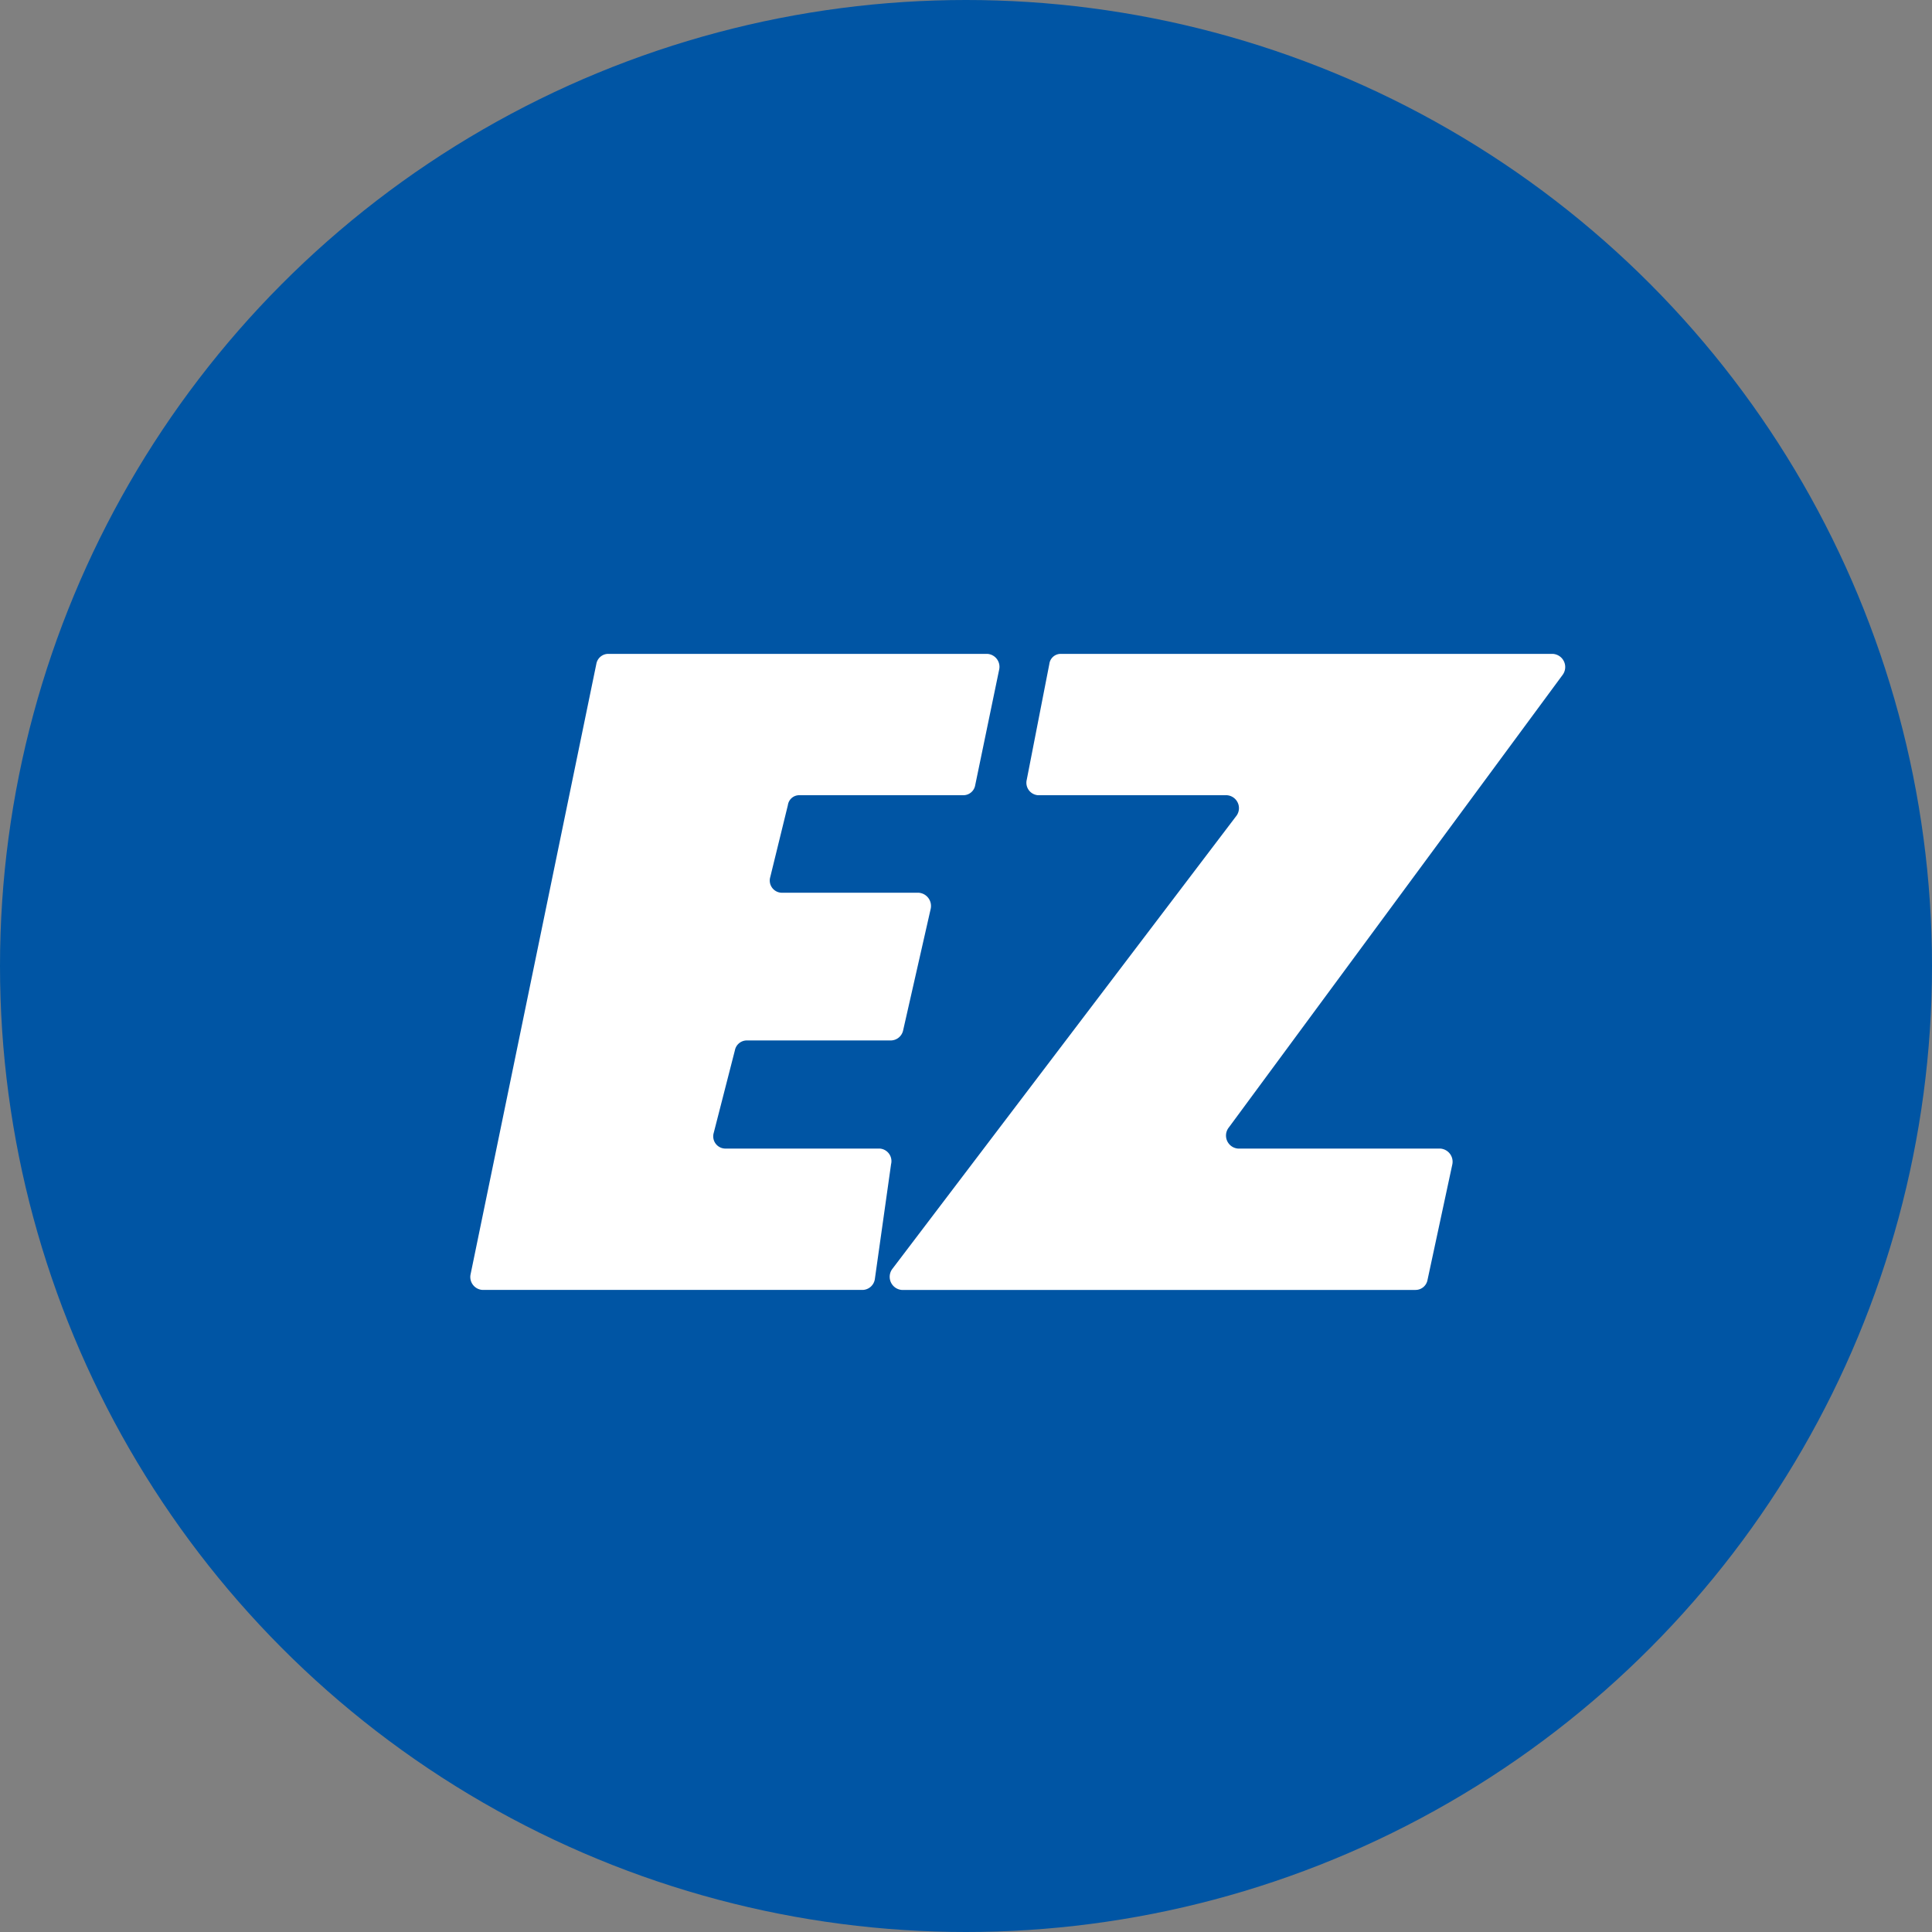
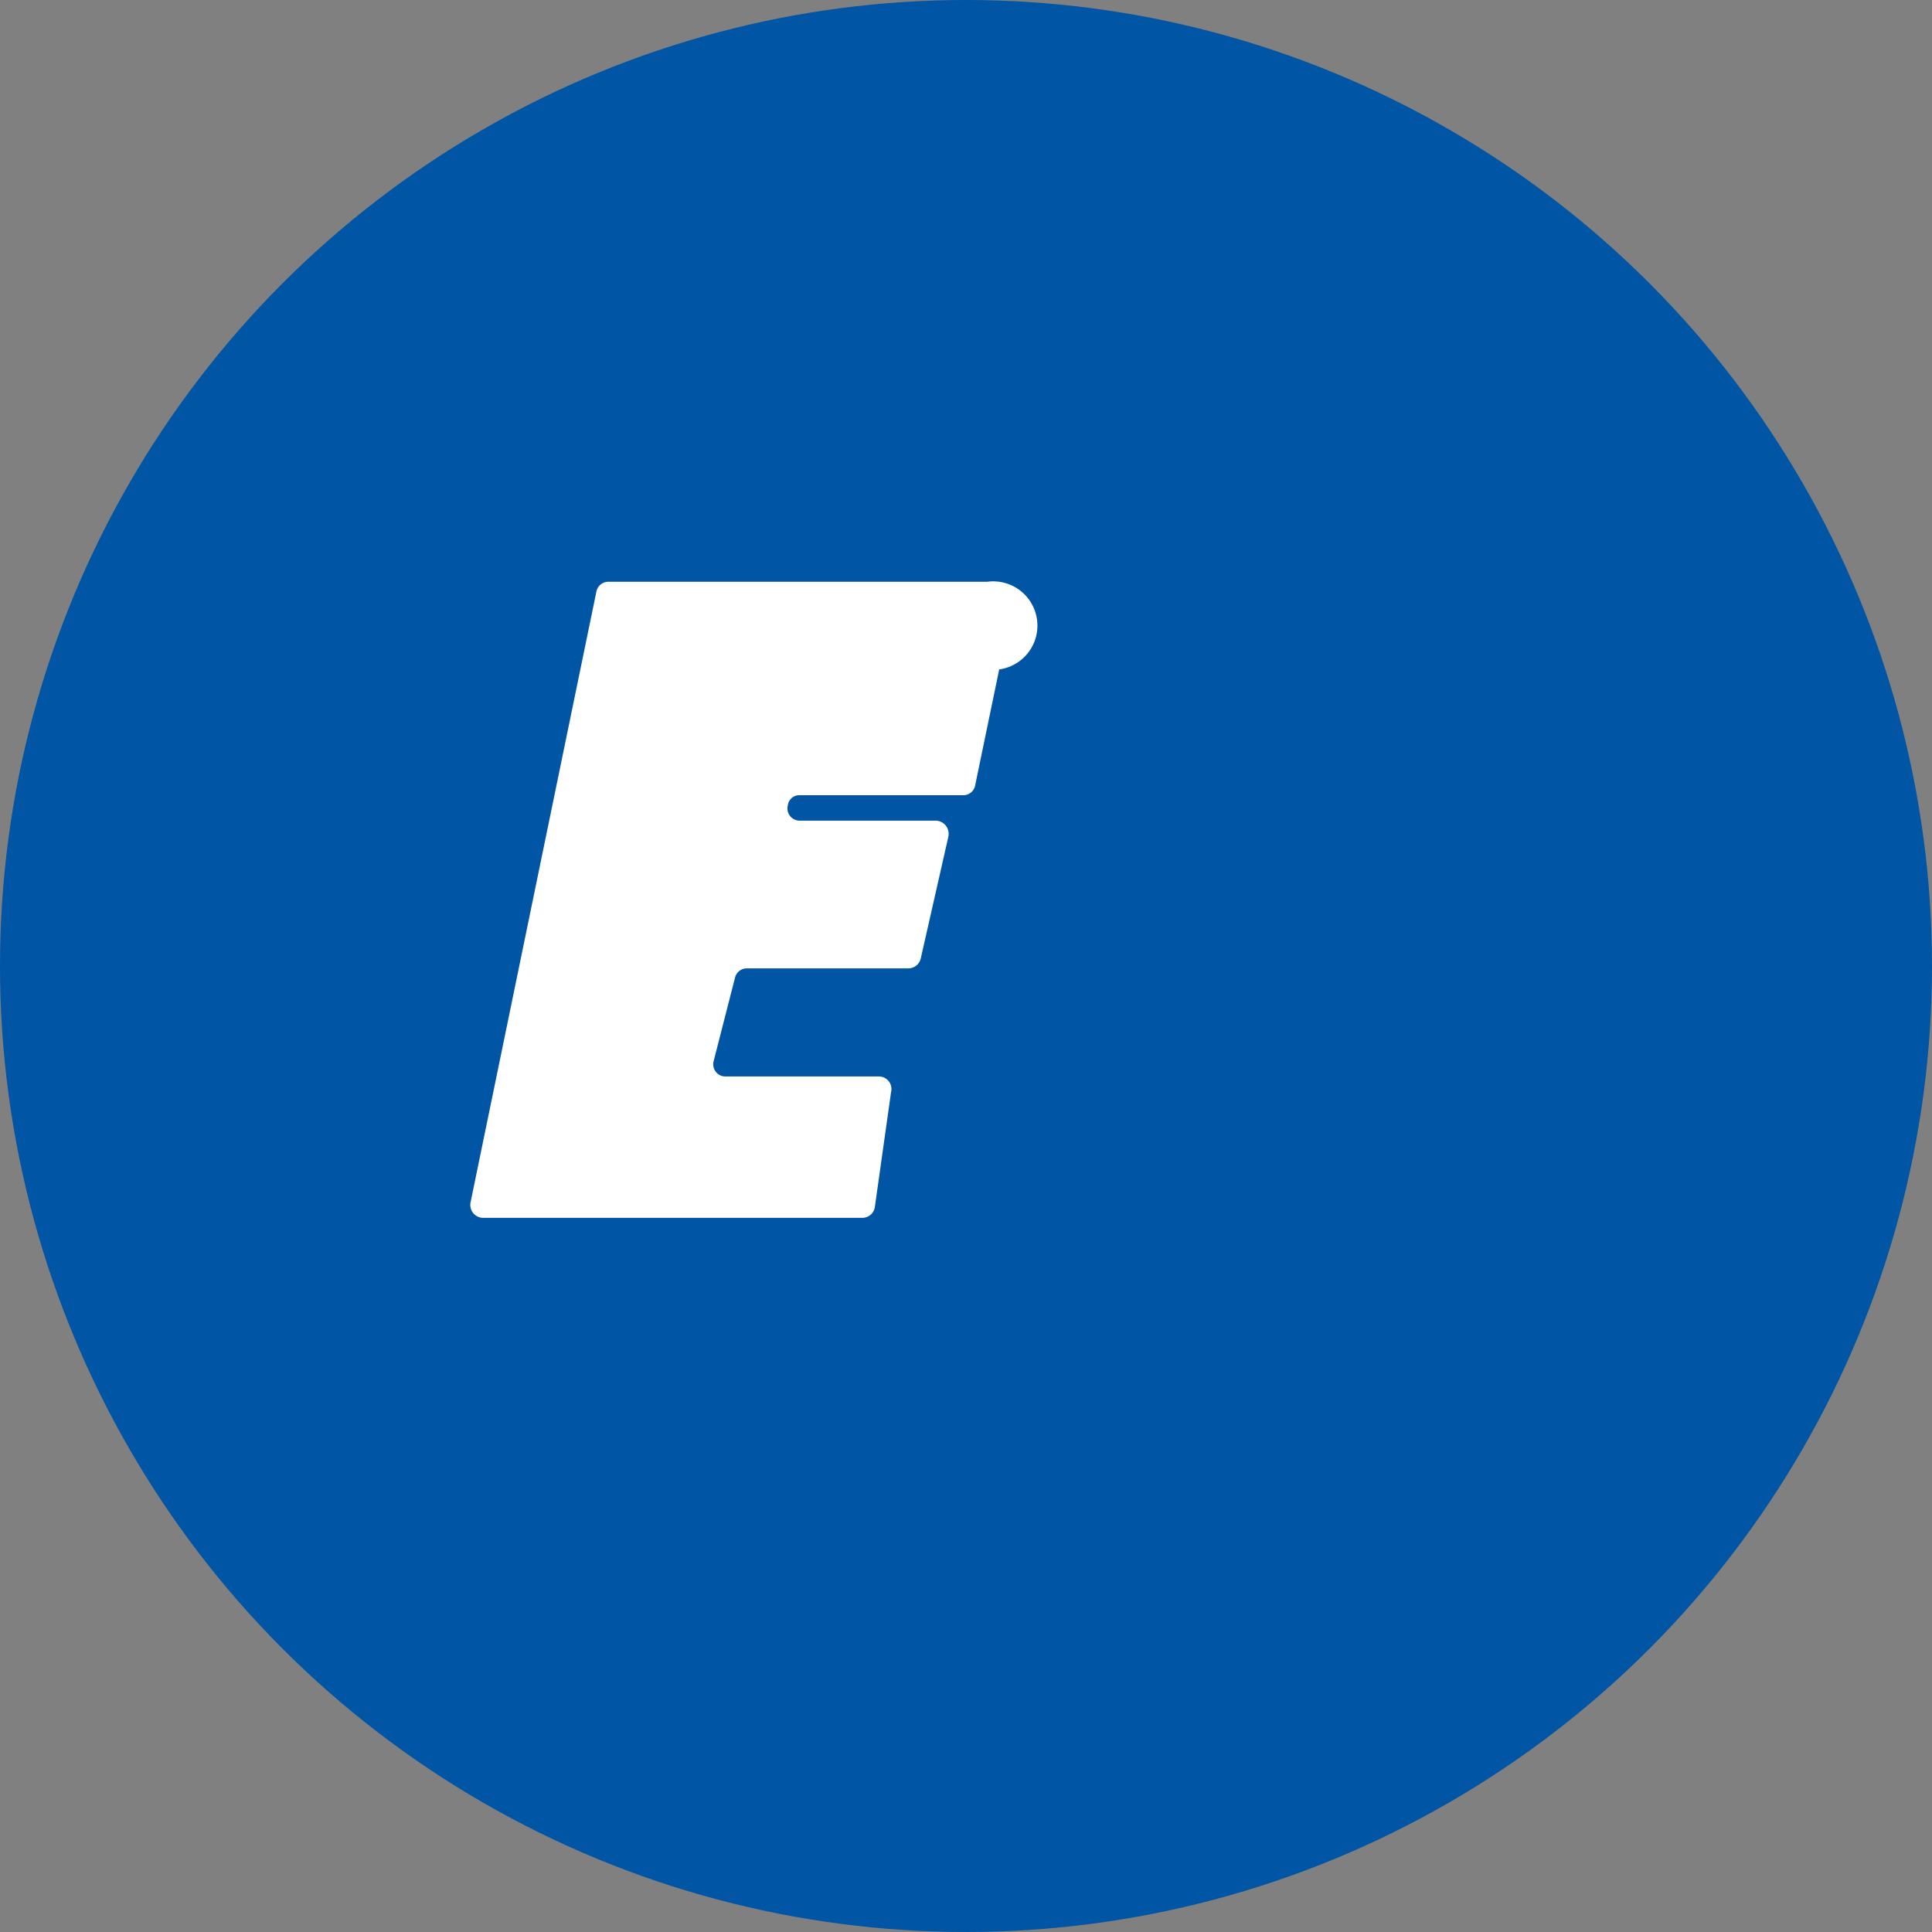
<svg xmlns="http://www.w3.org/2000/svg" viewBox="0 0 300 300" width="300" height="300">
  <rect x="0" y="0" width="300" height="300" fill="#808080" stroke="none" />
  <defs>
    <style>
      .a {
        fill: #0055a4;
      }

      .b {
        fill: #fff;
        fill-rule: evenodd;
      }
    </style>
    <clipPath id="bz_circular_clip">
      <circle cx="150.0" cy="150.0" r="150.0" />
    </clipPath>
  </defs>
  <g clip-path="url(#bz_circular_clip)">
    <rect class="a" width="300" height="300" />
-     <path class="b" d="M190.822,175.059a2.026,2.026,0,0,0,1.427,3.292h31.386a2.048,2.048,0,0,1,1.866,2.525l-3.841,17.887a1.887,1.887,0,0,1-1.865,1.537H140.011a2.043,2.043,0,0,1-1.427-3.292l53.335-70.235a2.01,2.01,0,0,0-1.427-3.292H161.192a1.942,1.942,0,0,1-1.756-2.414l3.512-17.998a1.774,1.774,0,0,1,1.756-1.536h76.38a2.046,2.046,0,0,1,1.537,3.292Z" />
-     <path class="b" d="M155.156,103.946l-3.731,17.997a1.863,1.863,0,0,1-1.756,1.536H124.099a1.774,1.774,0,0,0-1.756,1.537L119.6,136.21a1.899,1.899,0,0,0,1.756,2.414h21.29a2.06,2.06,0,0,1,1.865,2.524l-4.28,18.876a1.981,1.981,0,0,1-1.865,1.536H115.978a1.889,1.889,0,0,0-1.865,1.536l-3.292,12.84a1.899,1.899,0,0,0,1.756,2.414H136.61a1.955,1.955,0,0,1,1.756,2.415l-2.525,17.888a1.971,1.971,0,0,1-1.865,1.646H74.935a2.011,2.011,0,0,1-1.865-2.414l19.534-94.817a1.887,1.887,0,0,1,1.865-1.536H153.29A2.012,2.012,0,0,1,155.156,103.946Z" />
+     <path class="b" d="M155.156,103.946l-3.731,17.997a1.863,1.863,0,0,1-1.756,1.536H124.099a1.774,1.774,0,0,0-1.756,1.537a1.899,1.899,0,0,0,1.756,2.414h21.29a2.06,2.06,0,0,1,1.865,2.524l-4.28,18.876a1.981,1.981,0,0,1-1.865,1.536H115.978a1.889,1.889,0,0,0-1.865,1.536l-3.292,12.84a1.899,1.899,0,0,0,1.756,2.414H136.61a1.955,1.955,0,0,1,1.756,2.415l-2.525,17.888a1.971,1.971,0,0,1-1.865,1.646H74.935a2.011,2.011,0,0,1-1.865-2.414l19.534-94.817a1.887,1.887,0,0,1,1.865-1.536H153.29A2.012,2.012,0,0,1,155.156,103.946Z" />
  </g>
</svg>